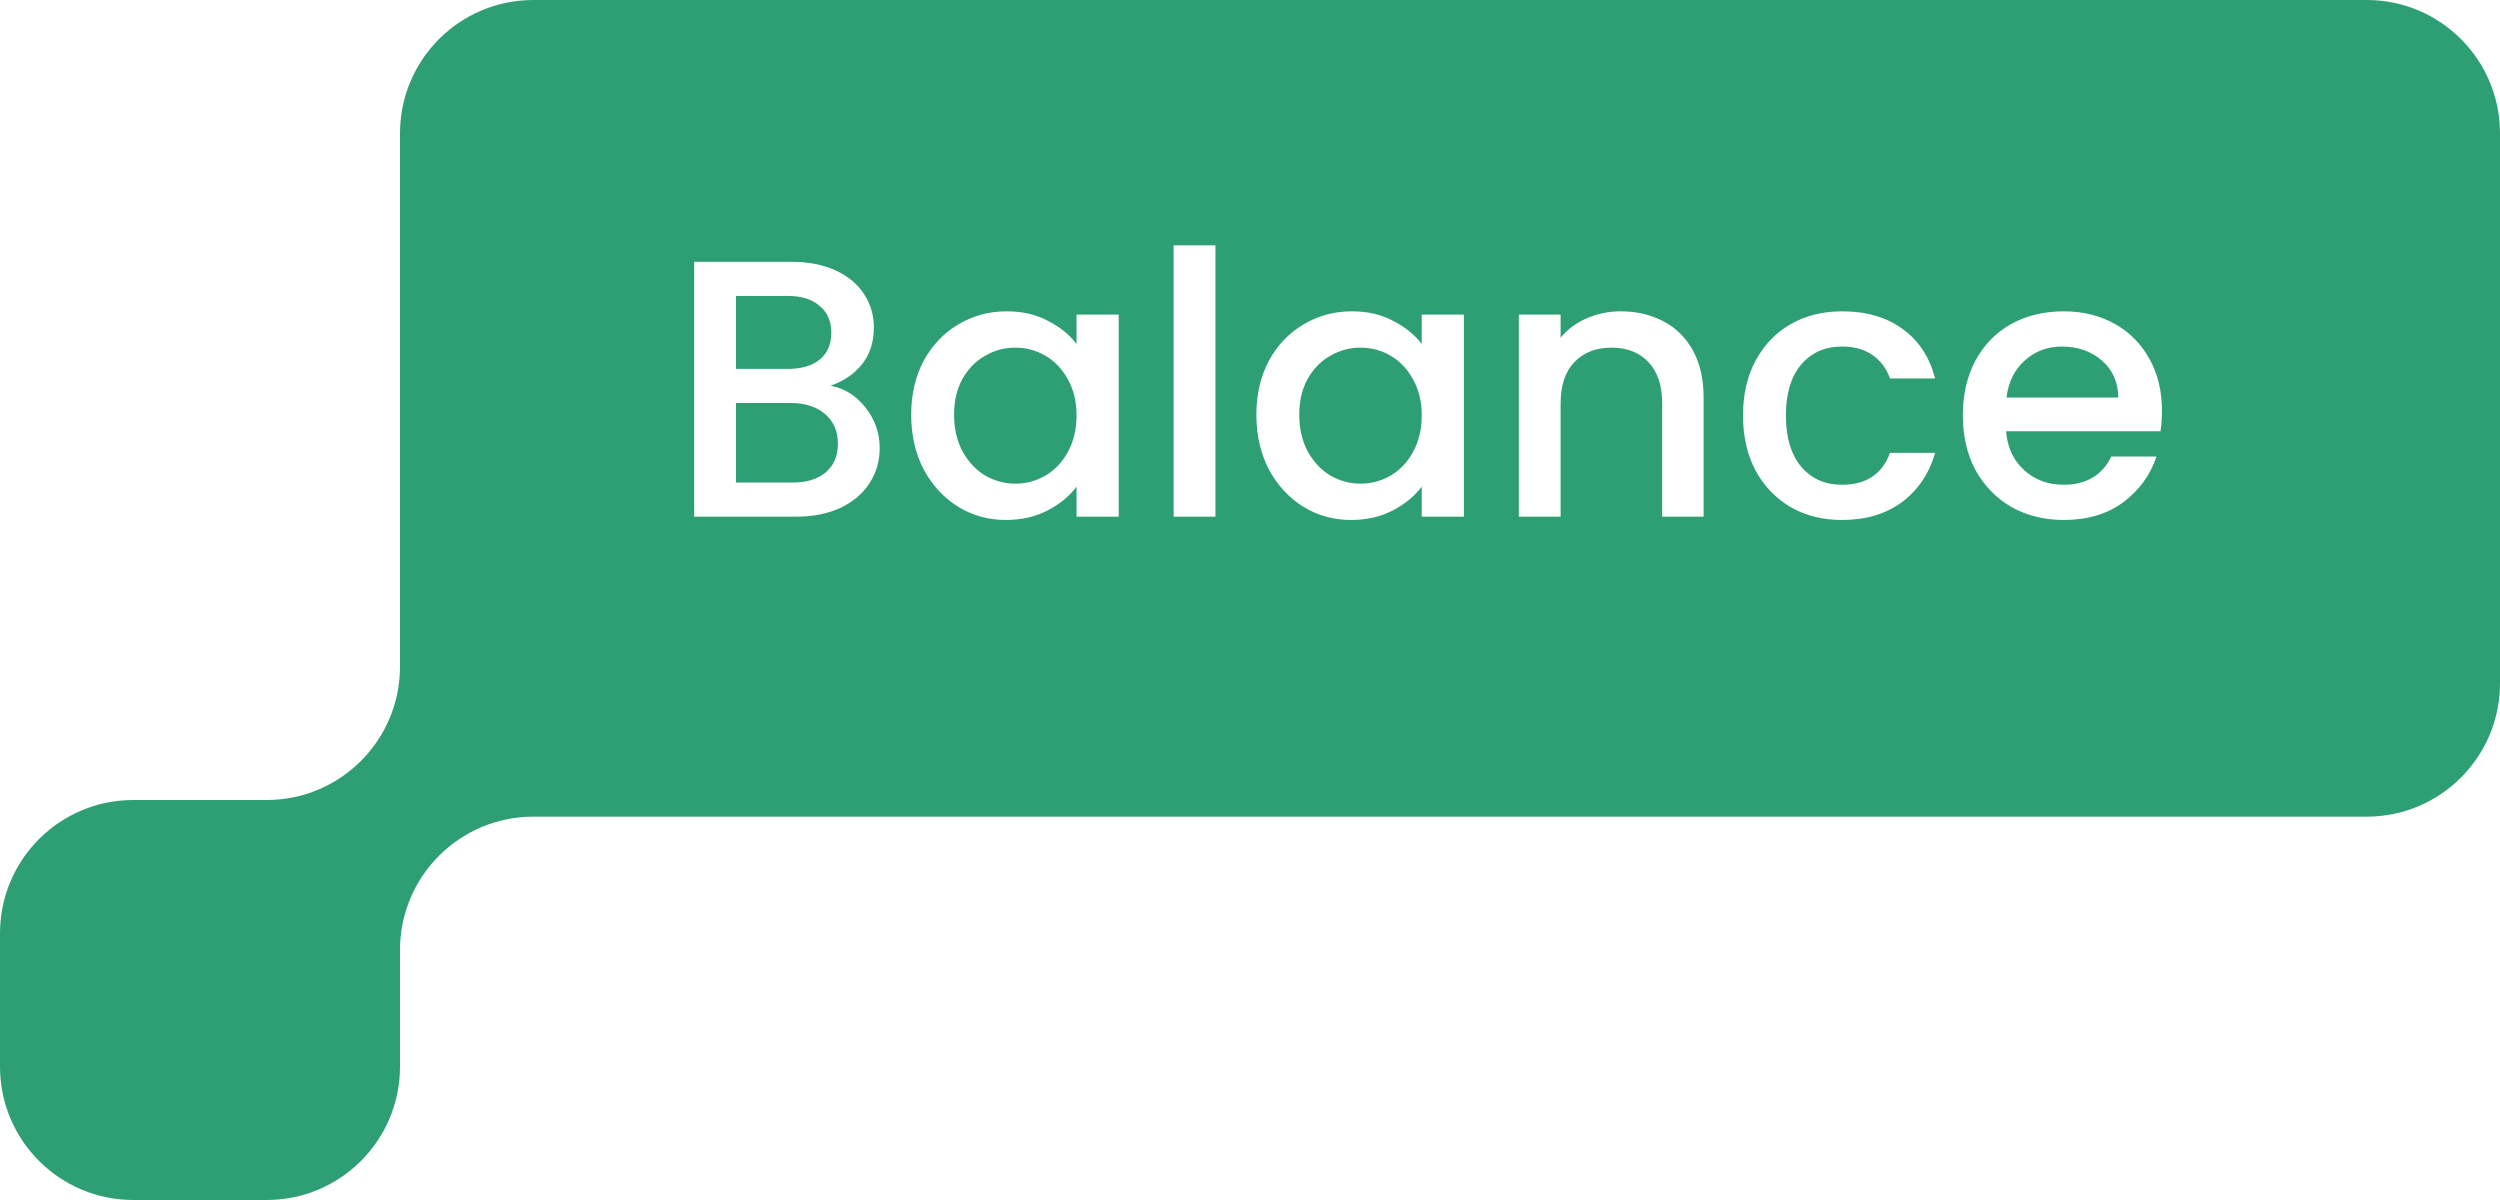
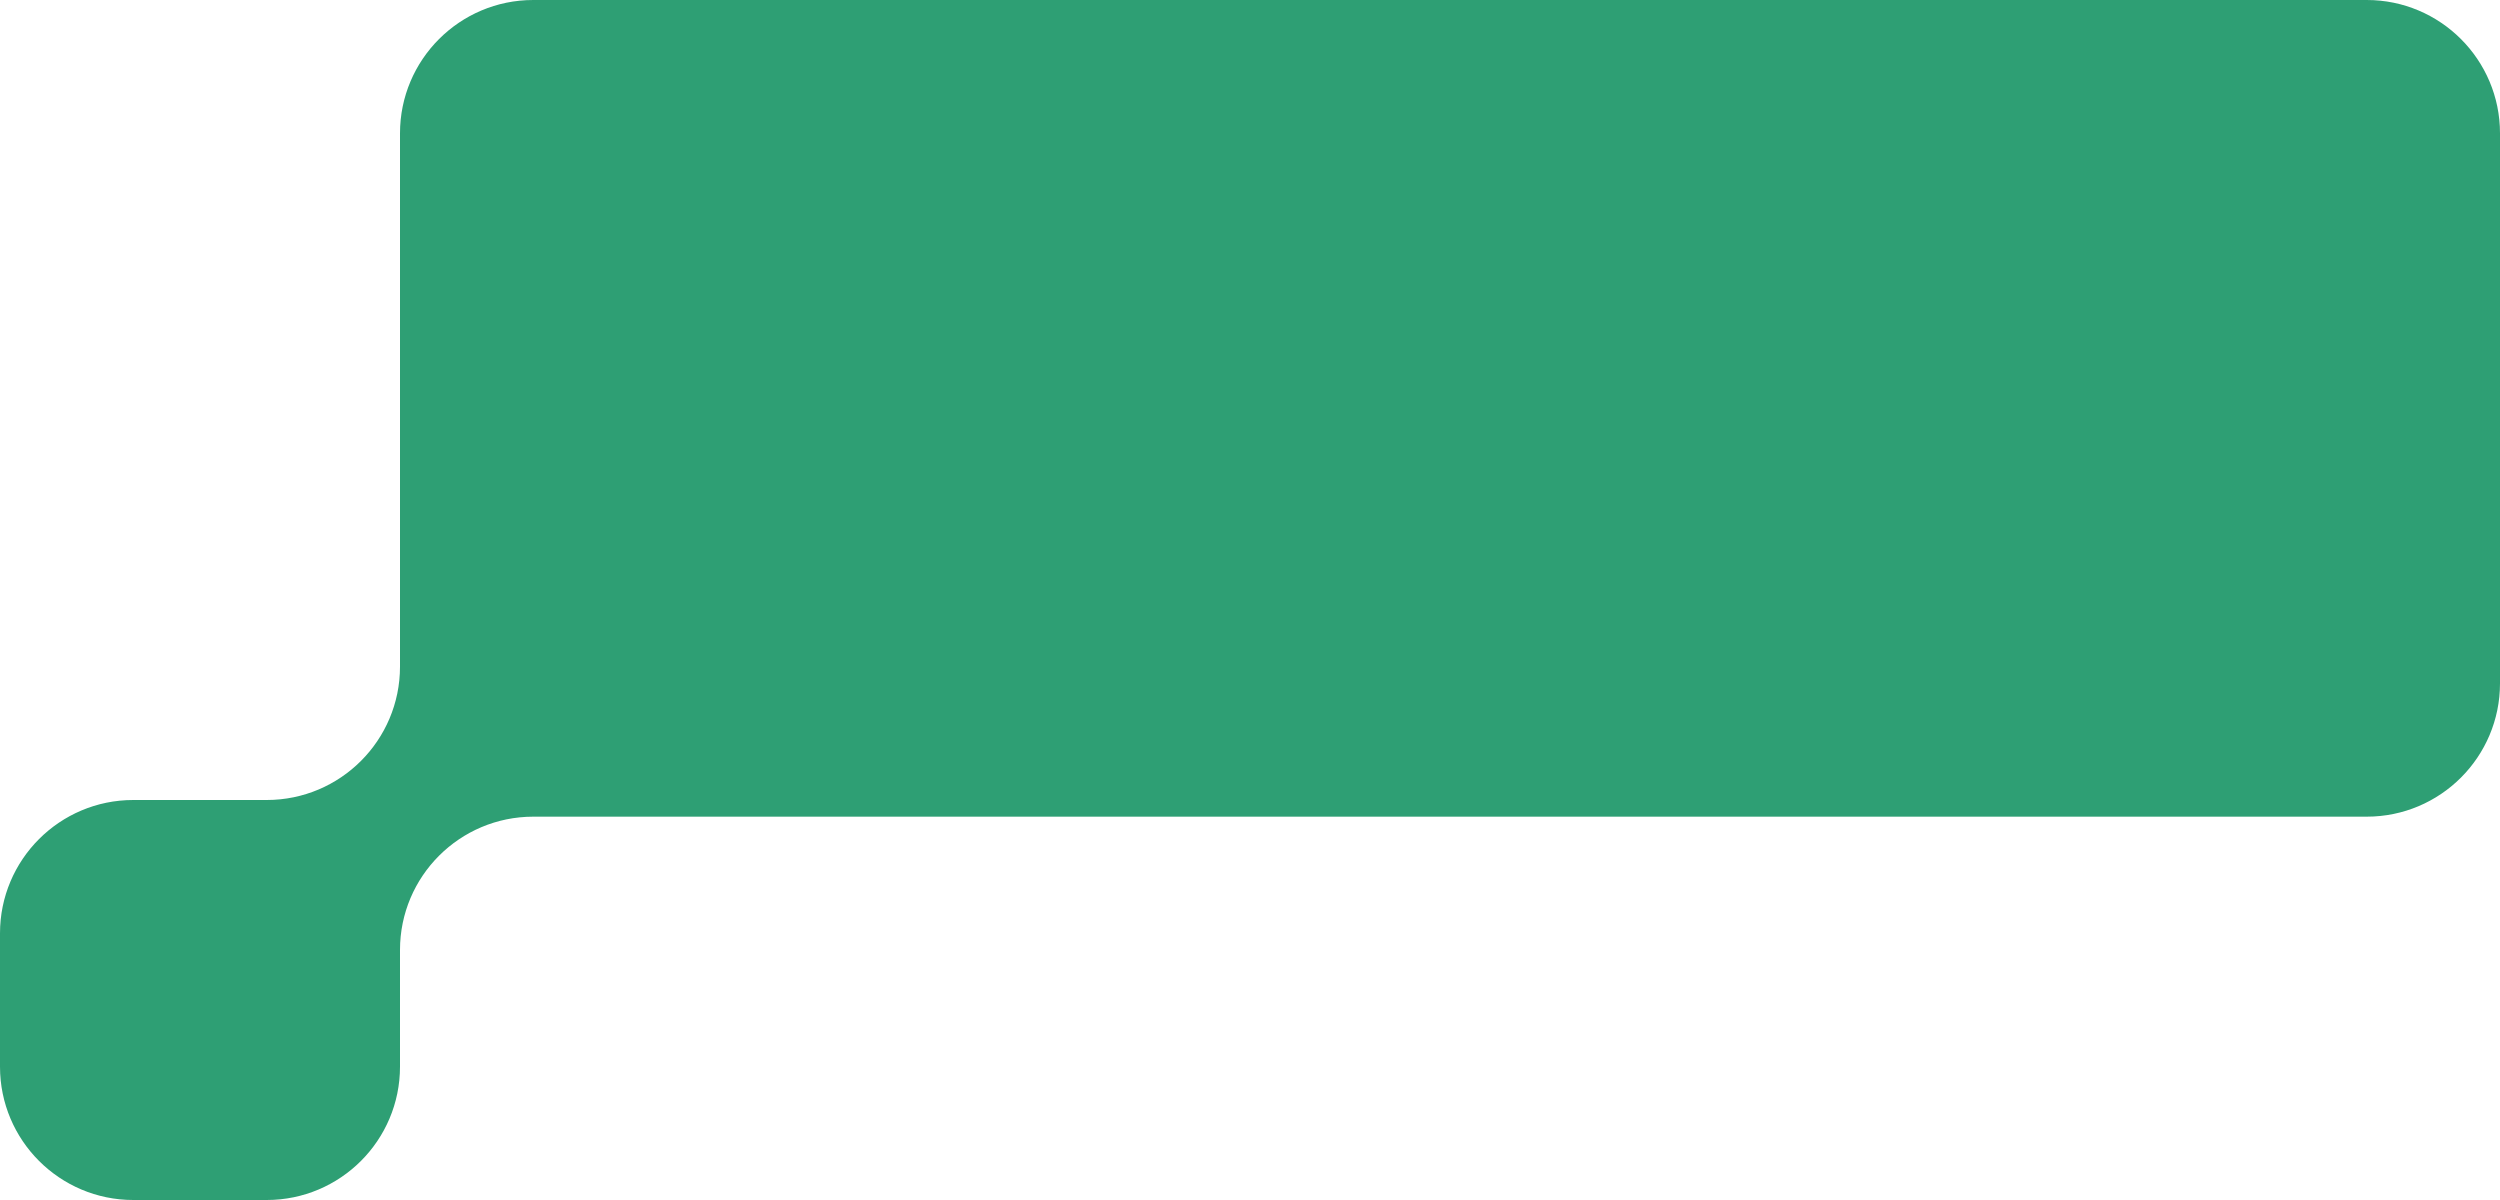
<svg xmlns="http://www.w3.org/2000/svg" width="150" height="72" viewBox="0 0 150 72" fill="none">
  <g id=" Keyword Sub Blue B">
    <g id="Union" filter="url(#filter0_b_989_39350)">
-       <path fill-rule="evenodd" clip-rule="evenodd" d="M24 8C24 3.582 27.582 0 32 0H142C146.418 0 150 3.582 150 8V41C150 45.418 146.418 49 142 49H32C27.582 49 24 52.582 24 57V64C24 68.418 20.418 72 16 72H8C3.582 72 0 68.418 0 64V56C0 51.582 3.582 48 8 48H16C20.418 48 24 44.418 24 40V8Z" fill="#2E9F74" />
+       <path fill-rule="evenodd" clip-rule="evenodd" d="M24 8C24 3.582 27.582 0 32 0H142C146.418 0 150 3.582 150 8V41C150 45.418 146.418 49 142 49H32C27.582 49 24 52.582 24 57V64C24 68.418 20.418 72 16 72H8C3.582 72 0 68.418 0 64V56C0 51.582 3.582 48 8 48H16C20.418 48 24 44.418 24 40V8" fill="#2E9F74" />
    </g>
-     <path id="Balance" d="M49.834 23.146C50.655 23.293 51.352 23.725 51.924 24.444C52.496 25.163 52.782 25.977 52.782 26.886C52.782 27.663 52.577 28.367 52.166 28.998C51.77 29.614 51.191 30.105 50.428 30.472C49.665 30.824 48.778 31 47.766 31H41.65V15.71H47.48C48.521 15.71 49.416 15.886 50.164 16.238C50.912 16.59 51.477 17.067 51.858 17.668C52.239 18.255 52.43 18.915 52.43 19.648C52.43 20.528 52.195 21.261 51.726 21.848C51.257 22.435 50.626 22.867 49.834 23.146ZM44.158 22.134H47.26C48.081 22.134 48.719 21.951 49.174 21.584C49.643 21.203 49.878 20.66 49.878 19.956C49.878 19.267 49.643 18.731 49.174 18.35C48.719 17.954 48.081 17.756 47.26 17.756H44.158V22.134ZM47.546 28.954C48.397 28.954 49.064 28.749 49.548 28.338C50.032 27.927 50.274 27.355 50.274 26.622C50.274 25.874 50.017 25.28 49.504 24.84C48.991 24.4 48.309 24.18 47.458 24.18H44.158V28.954H47.546ZM54.671 24.884C54.671 23.667 54.921 22.589 55.419 21.65C55.933 20.711 56.622 19.985 57.487 19.472C58.367 18.944 59.335 18.68 60.391 18.68C61.345 18.68 62.173 18.871 62.877 19.252C63.596 19.619 64.168 20.081 64.593 20.638V18.878H67.123V31H64.593V29.196C64.168 29.768 63.589 30.245 62.855 30.626C62.122 31.007 61.286 31.198 60.347 31.198C59.306 31.198 58.353 30.934 57.487 30.406C56.622 29.863 55.933 29.115 55.419 28.162C54.921 27.194 54.671 26.101 54.671 24.884ZM64.593 24.928C64.593 24.092 64.417 23.366 64.065 22.75C63.728 22.134 63.281 21.665 62.723 21.342C62.166 21.019 61.565 20.858 60.919 20.858C60.274 20.858 59.673 21.019 59.115 21.342C58.558 21.65 58.103 22.112 57.751 22.728C57.414 23.329 57.245 24.048 57.245 24.884C57.245 25.72 57.414 26.453 57.751 27.084C58.103 27.715 58.558 28.199 59.115 28.536C59.687 28.859 60.289 29.02 60.919 29.02C61.565 29.02 62.166 28.859 62.723 28.536C63.281 28.213 63.728 27.744 64.065 27.128C64.417 26.497 64.593 25.764 64.593 24.928ZM72.926 14.72V31H70.418V14.72H72.926ZM75.382 24.884C75.382 23.667 75.632 22.589 76.13 21.65C76.644 20.711 77.333 19.985 78.198 19.472C79.078 18.944 80.046 18.68 81.102 18.68C82.056 18.68 82.884 18.871 83.588 19.252C84.307 19.619 84.879 20.081 85.304 20.638V18.878H87.834V31H85.304V29.196C84.879 29.768 84.3 30.245 83.566 30.626C82.833 31.007 81.997 31.198 81.058 31.198C80.017 31.198 79.064 30.934 78.198 30.406C77.333 29.863 76.644 29.115 76.13 28.162C75.632 27.194 75.382 26.101 75.382 24.884ZM85.304 24.928C85.304 24.092 85.128 23.366 84.776 22.75C84.439 22.134 83.992 21.665 83.434 21.342C82.877 21.019 82.276 20.858 81.63 20.858C80.985 20.858 80.384 21.019 79.826 21.342C79.269 21.65 78.814 22.112 78.462 22.728C78.125 23.329 77.956 24.048 77.956 24.884C77.956 25.72 78.125 26.453 78.462 27.084C78.814 27.715 79.269 28.199 79.826 28.536C80.398 28.859 81 29.02 81.63 29.02C82.276 29.02 82.877 28.859 83.434 28.536C83.992 28.213 84.439 27.744 84.776 27.128C85.128 26.497 85.304 25.764 85.304 24.928ZM97.245 18.68C98.198 18.68 99.049 18.878 99.796 19.274C100.559 19.67 101.153 20.257 101.579 21.034C102.004 21.811 102.217 22.75 102.217 23.85V31H99.731V24.224C99.731 23.139 99.459 22.31 98.916 21.738C98.374 21.151 97.633 20.858 96.695 20.858C95.756 20.858 95.008 21.151 94.451 21.738C93.908 22.31 93.636 23.139 93.636 24.224V31H91.129V18.878H93.636V20.264C94.047 19.765 94.568 19.377 95.198 19.098C95.844 18.819 96.526 18.68 97.245 18.68ZM104.58 24.928C104.58 23.681 104.829 22.589 105.328 21.65C105.841 20.697 106.545 19.963 107.44 19.45C108.334 18.937 109.361 18.68 110.52 18.68C111.986 18.68 113.196 19.032 114.15 19.736C115.118 20.425 115.77 21.415 116.108 22.706H113.402C113.182 22.105 112.83 21.635 112.346 21.298C111.862 20.961 111.253 20.792 110.52 20.792C109.493 20.792 108.672 21.159 108.056 21.892C107.454 22.611 107.154 23.623 107.154 24.928C107.154 26.233 107.454 27.253 108.056 27.986C108.672 28.719 109.493 29.086 110.52 29.086C111.972 29.086 112.932 28.448 113.402 27.172H116.108C115.756 28.404 115.096 29.387 114.128 30.12C113.16 30.839 111.957 31.198 110.52 31.198C109.361 31.198 108.334 30.941 107.44 30.428C106.545 29.9 105.841 29.167 105.328 28.228C104.829 27.275 104.58 26.175 104.58 24.928ZM129.717 24.642C129.717 25.097 129.688 25.507 129.629 25.874H120.367C120.44 26.842 120.8 27.619 121.445 28.206C122.09 28.793 122.882 29.086 123.821 29.086C125.17 29.086 126.124 28.521 126.681 27.392H129.387C129.02 28.507 128.353 29.423 127.385 30.142C126.432 30.846 125.244 31.198 123.821 31.198C122.662 31.198 121.621 30.941 120.697 30.428C119.788 29.9 119.069 29.167 118.541 28.228C118.028 27.275 117.771 26.175 117.771 24.928C117.771 23.681 118.02 22.589 118.519 21.65C119.032 20.697 119.744 19.963 120.653 19.45C121.577 18.937 122.633 18.68 123.821 18.68C124.965 18.68 125.984 18.929 126.879 19.428C127.774 19.927 128.47 20.631 128.969 21.54C129.468 22.435 129.717 23.469 129.717 24.642ZM127.099 23.85C127.084 22.926 126.754 22.185 126.109 21.628C125.464 21.071 124.664 20.792 123.711 20.792C122.846 20.792 122.105 21.071 121.489 21.628C120.873 22.171 120.506 22.911 120.389 23.85H127.099Z" fill="white" />
  </g>
  <defs>
    <filter id="filter0_b_989_39350" x="-12" y="-12" width="174" height="96" filterUnits="userSpaceOnUse" color-interpolation-filters="sRGB">
      <feFlood flood-opacity="0" result="BackgroundImageFix" />
      <feGaussianBlur in="BackgroundImageFix" stdDeviation="6" />
      <feComposite in2="SourceAlpha" operator="in" result="effect1_backgroundBlur_989_39350" />
      <feBlend mode="normal" in="SourceGraphic" in2="effect1_backgroundBlur_989_39350" result="shape" />
    </filter>
  </defs>
</svg>